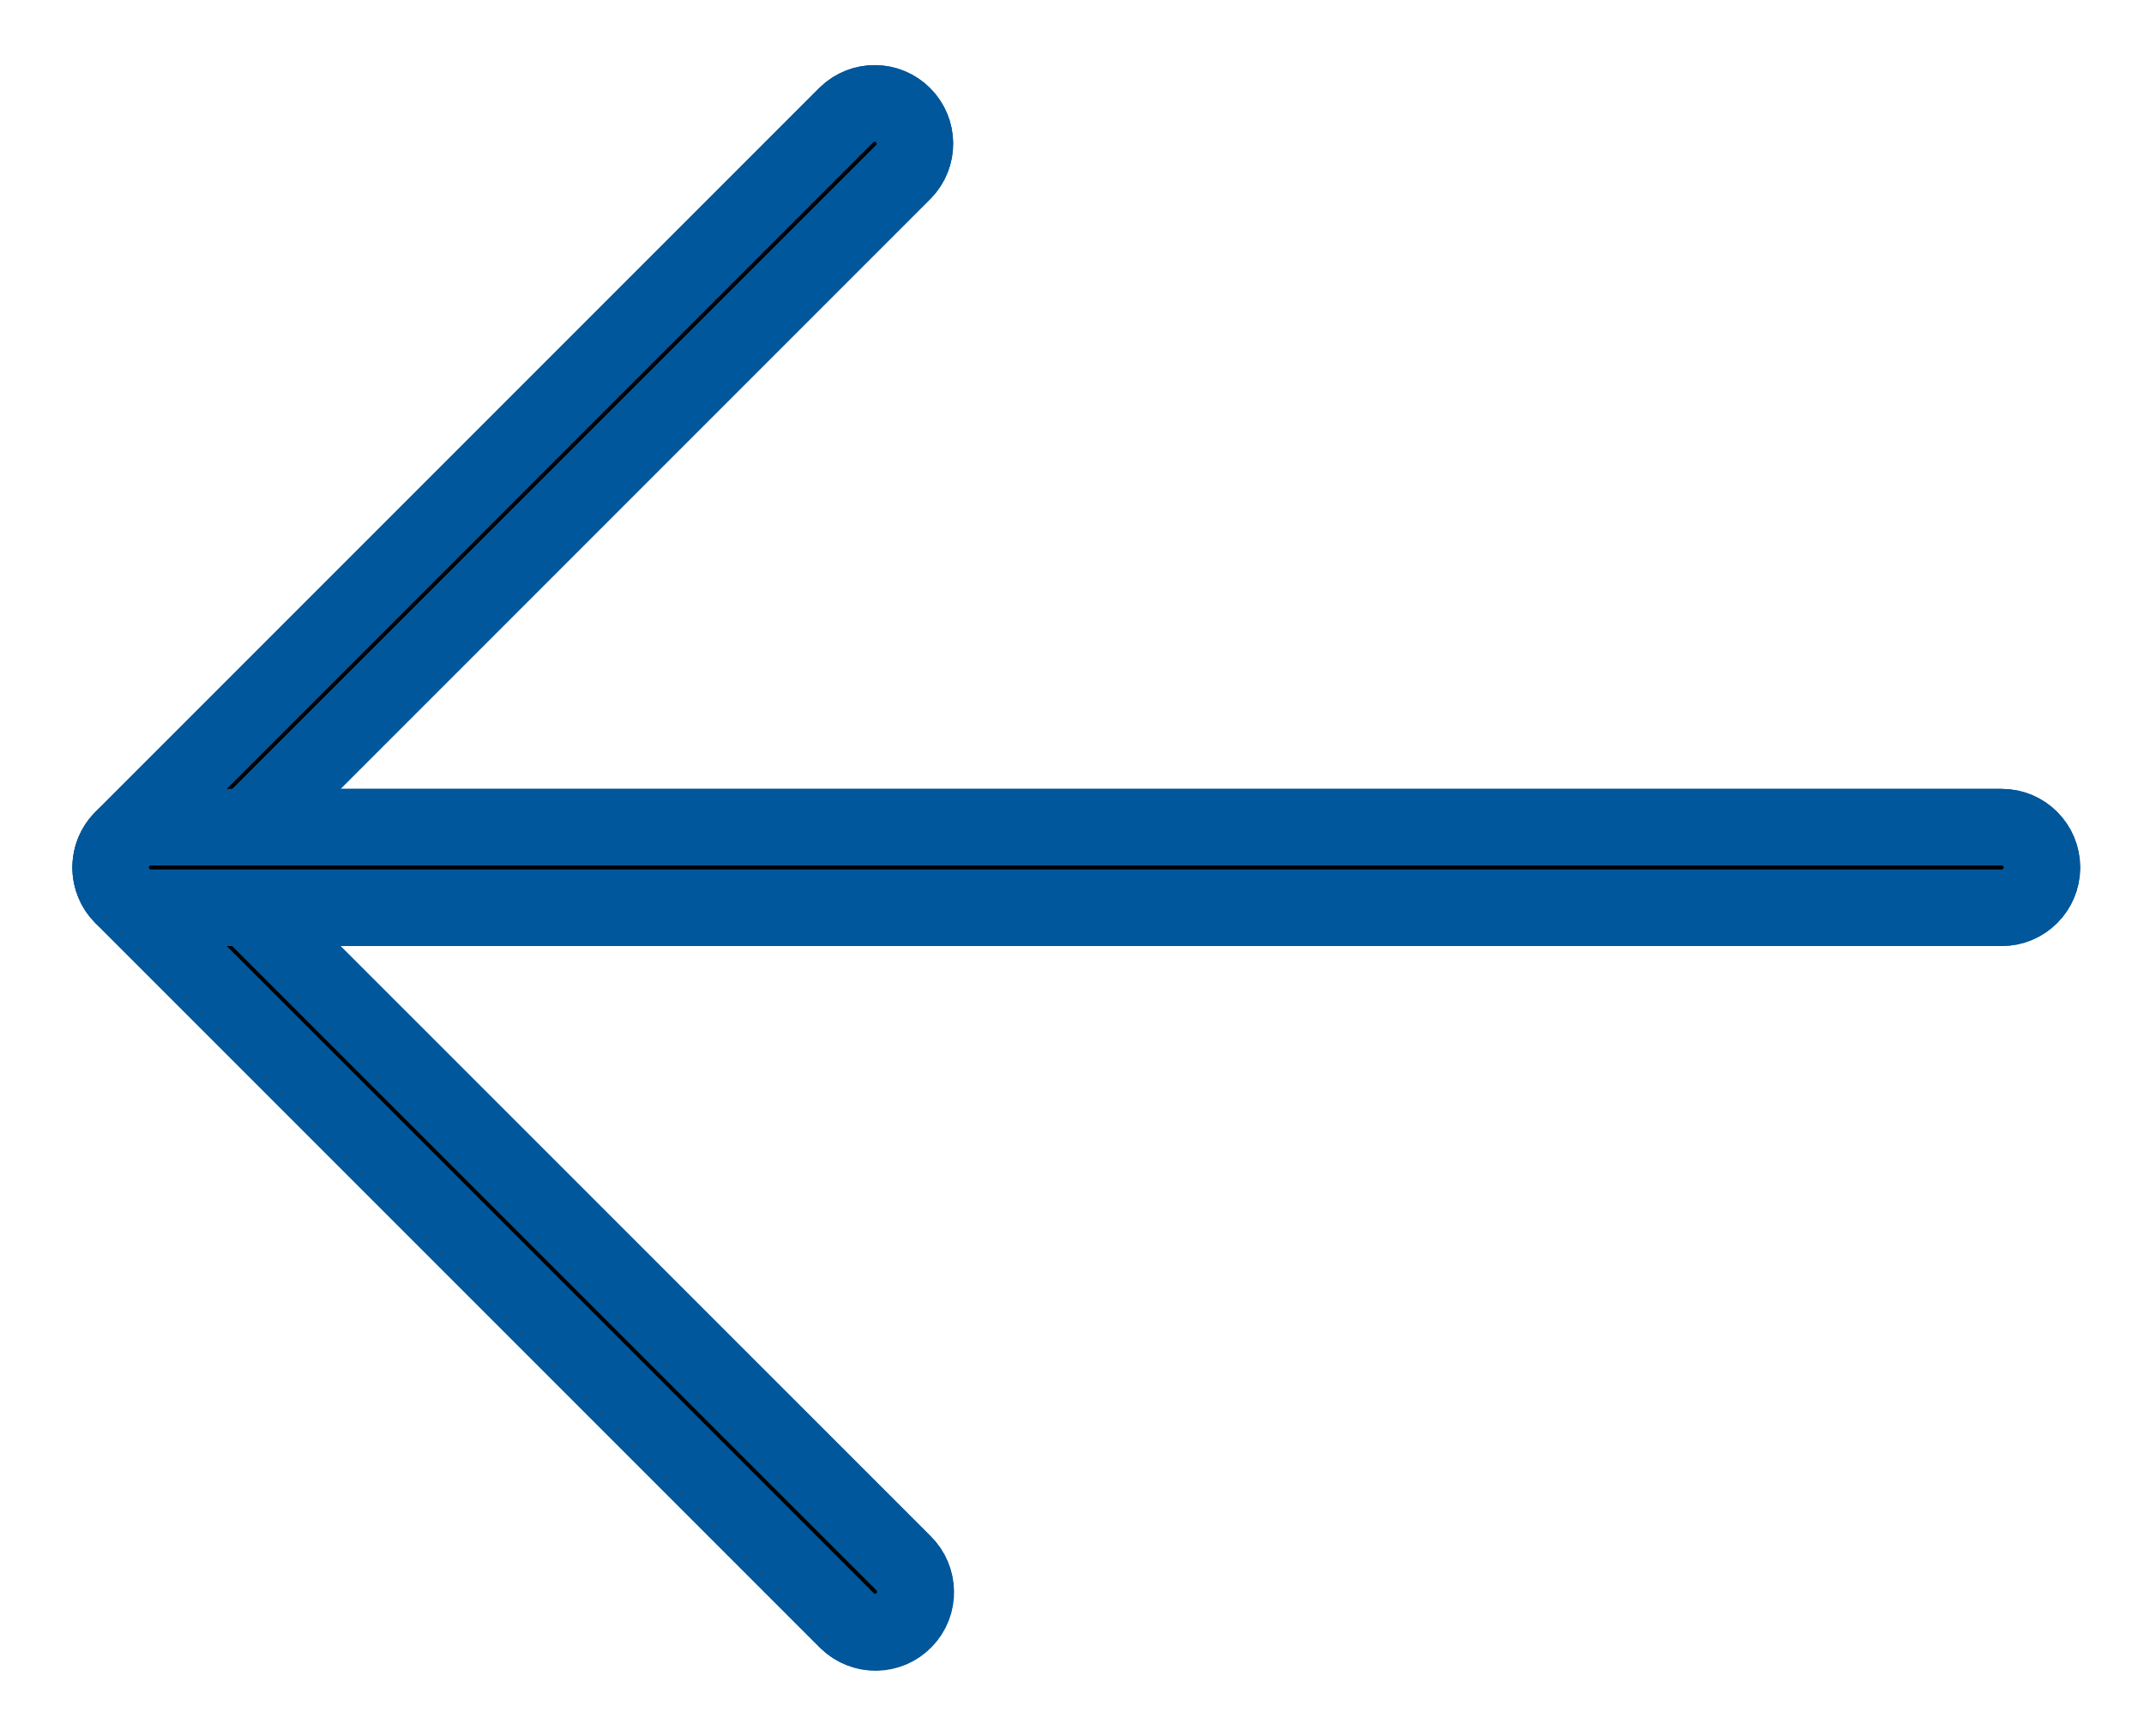
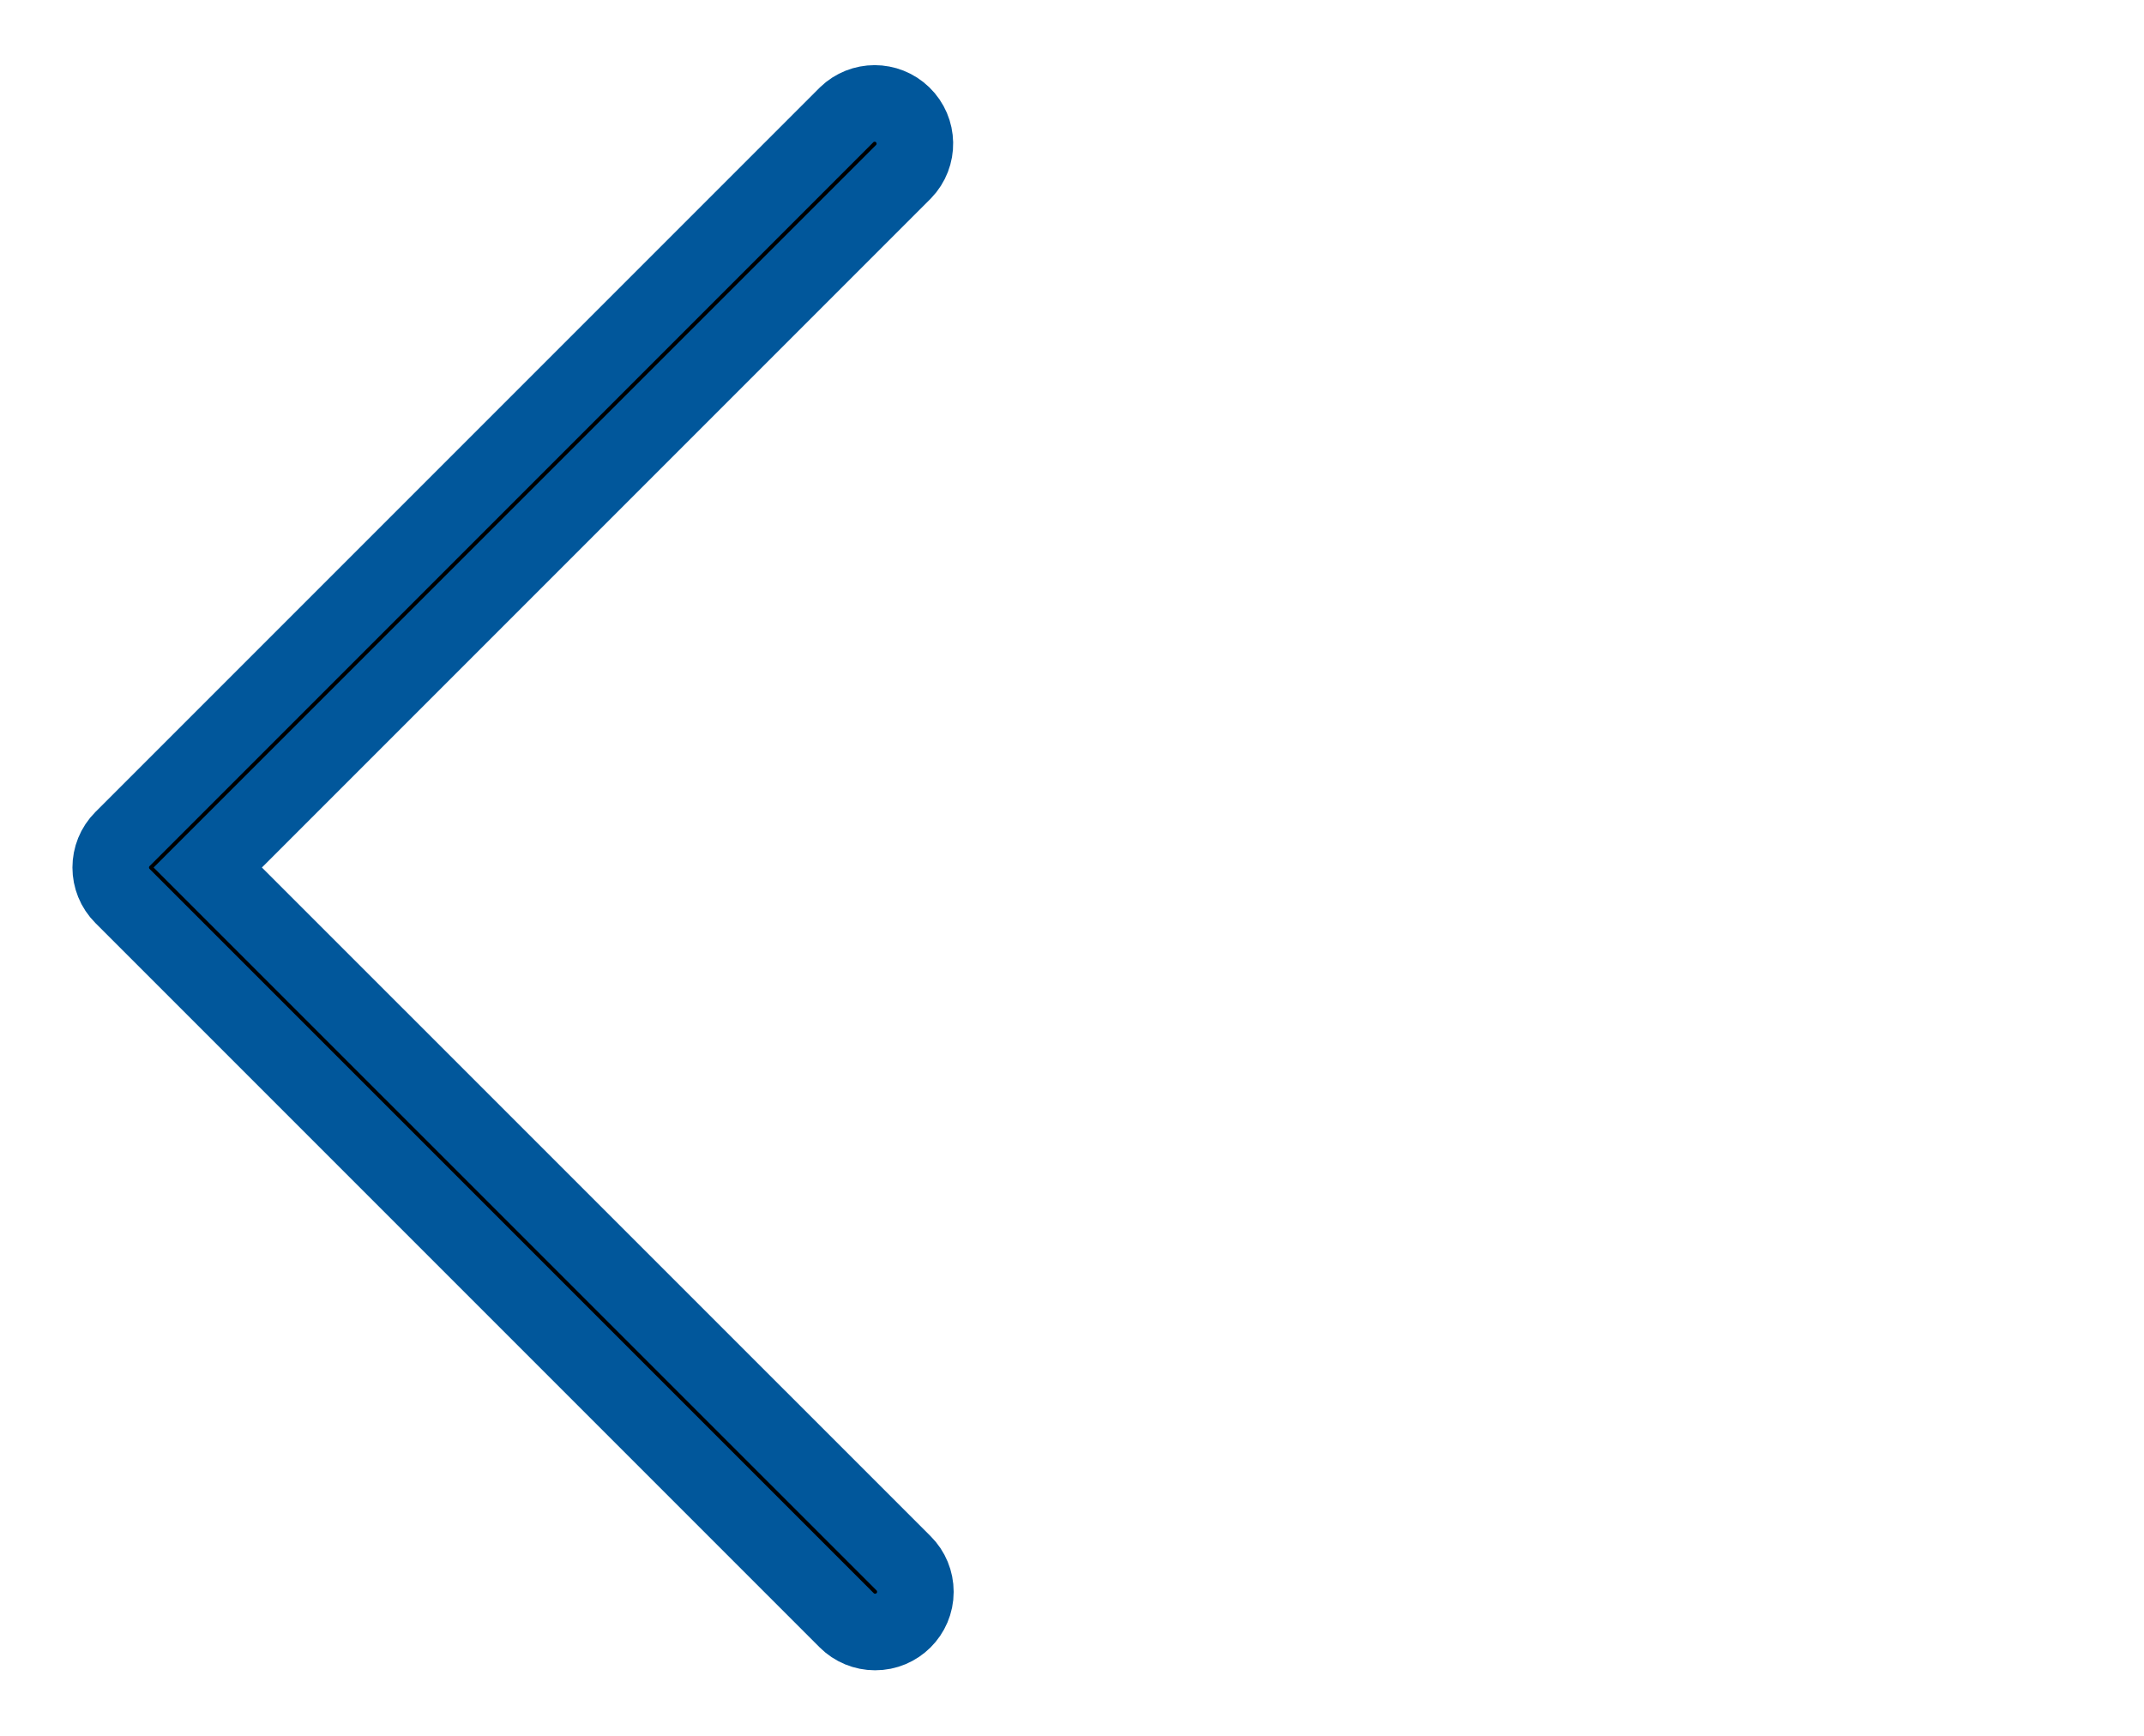
<svg xmlns="http://www.w3.org/2000/svg" width="21px" height="17px" viewBox="0 0 21 17" version="1.1">
  <title>right-arrow copy 4</title>
  <defs>
    <filter id="filter-1">
      <feColorMatrix in="SourceGraphic" type="matrix" values="0 0 0 0 0.31 0 0 0 0 0.514 0 0 0 0 0.8 0 0 0 1 0" />
    </filter>
  </defs>
  <g id="Page-1" stroke="none" stroke-width="1" fill="none" fill-rule="evenodd">
    <g filter="url(#filter-1)" id="right-arrow-copy-4">
      <g transform="translate(10.5, 8.5) scale(-1, 1) translate(-10.5, -8.5) translate(1, 1)">
-         <path d="M18.886,7.646 C18.947,7.499 18.913,7.329 18.8,7.217 L11.707,0.123 C11.55,-0.028 11.301,-0.024 11.15,0.133 C11.002,0.285 11.002,0.527 11.15,0.68 L17.571,7.101 L0.394,7.101 C0.176,7.101 0,7.278 0,7.496 C0,7.713 0.176,7.89 0.394,7.89 L17.571,7.89 L11.15,14.31 C10.994,14.461 10.989,14.711 11.141,14.867 C11.292,15.024 11.541,15.028 11.698,14.877 C11.701,14.874 11.704,14.871 11.708,14.867 L18.801,7.774 C18.838,7.737 18.867,7.694 18.886,7.646 Z" id="Path" stroke="#01579B" stroke-width="0.75" fill="#2196F3" fill-rule="nonzero" />
        <path d="M11.429,14.983 C11.211,14.984 11.034,14.807 11.034,14.59 C11.034,14.485 11.075,14.384 11.15,14.31 L17.965,7.496 L11.15,0.681 C10.998,0.524 11.003,0.275 11.159,0.124 C11.312,-0.024 11.554,-0.024 11.707,0.124 L18.8,7.217 C18.954,7.371 18.954,7.621 18.8,7.775 L11.707,14.868 C11.633,14.942 11.533,14.983 11.429,14.983 Z" id="Path" stroke="#01579B" stroke-width="0.75" fill="#000000" fill-rule="nonzero" />
-         <path d="M18.522,7.89 L0.394,7.89 C0.176,7.89 0,7.713 0,7.496 C0,7.278 0.176,7.101 0.394,7.101 L18.522,7.101 C18.74,7.101 18.916,7.278 18.916,7.496 C18.916,7.713 18.74,7.89 18.522,7.89 Z" id="Path" stroke="#01579B" stroke-width="0.75" fill="#000000" fill-rule="nonzero" />
      </g>
    </g>
  </g>
</svg>